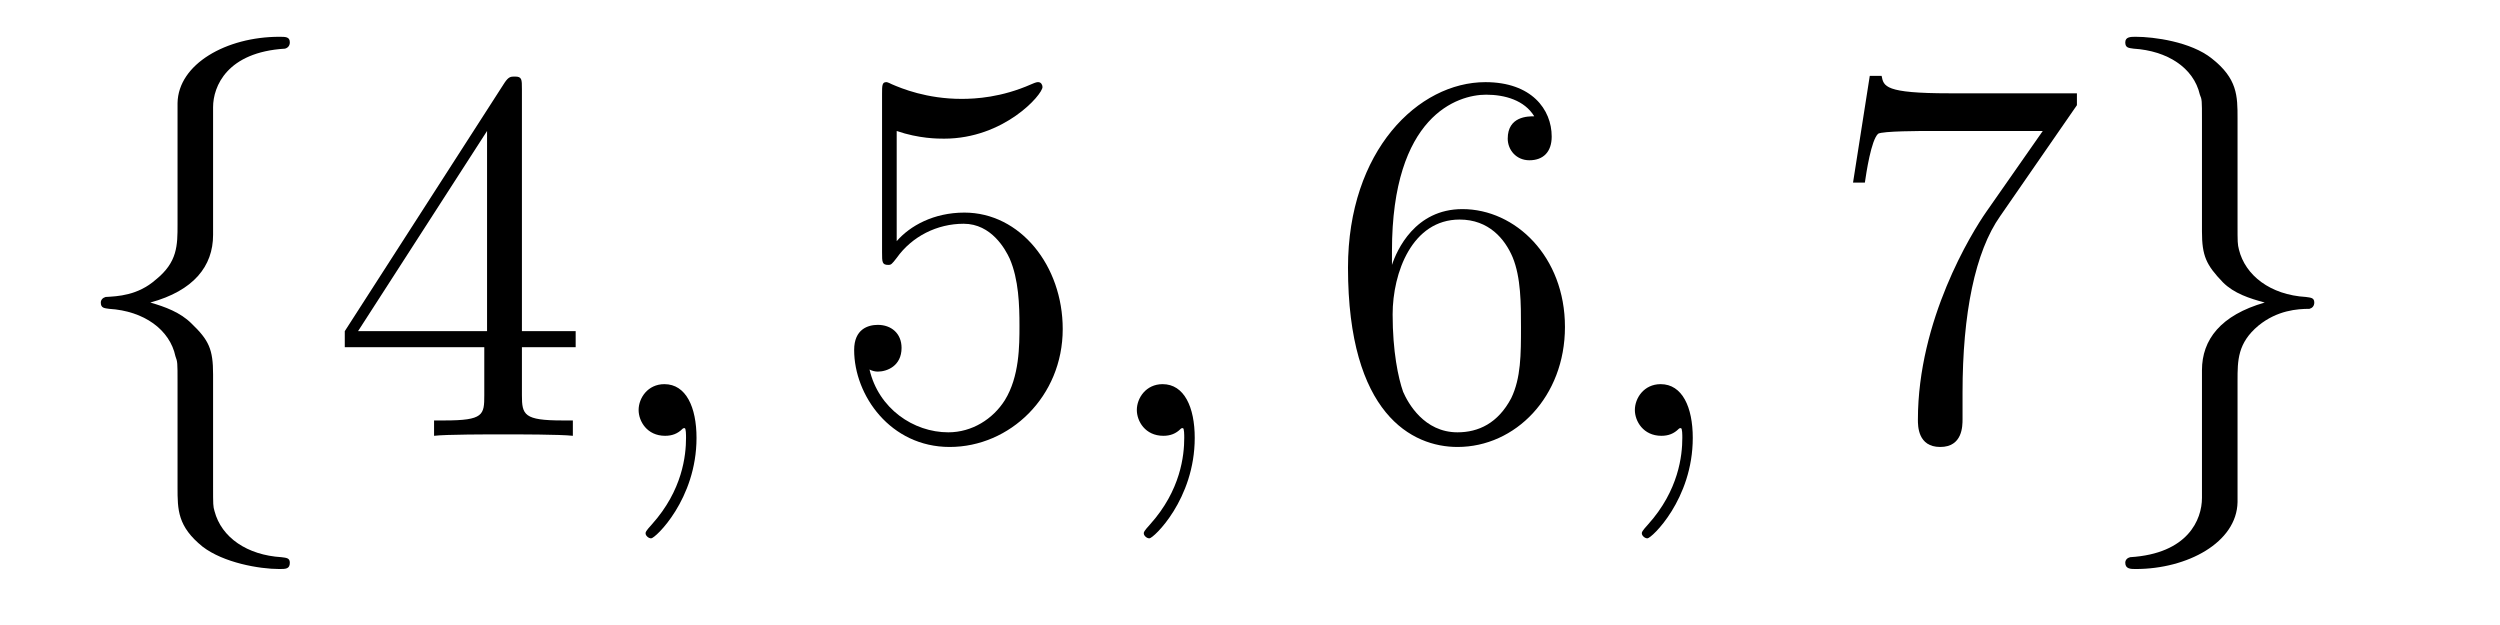
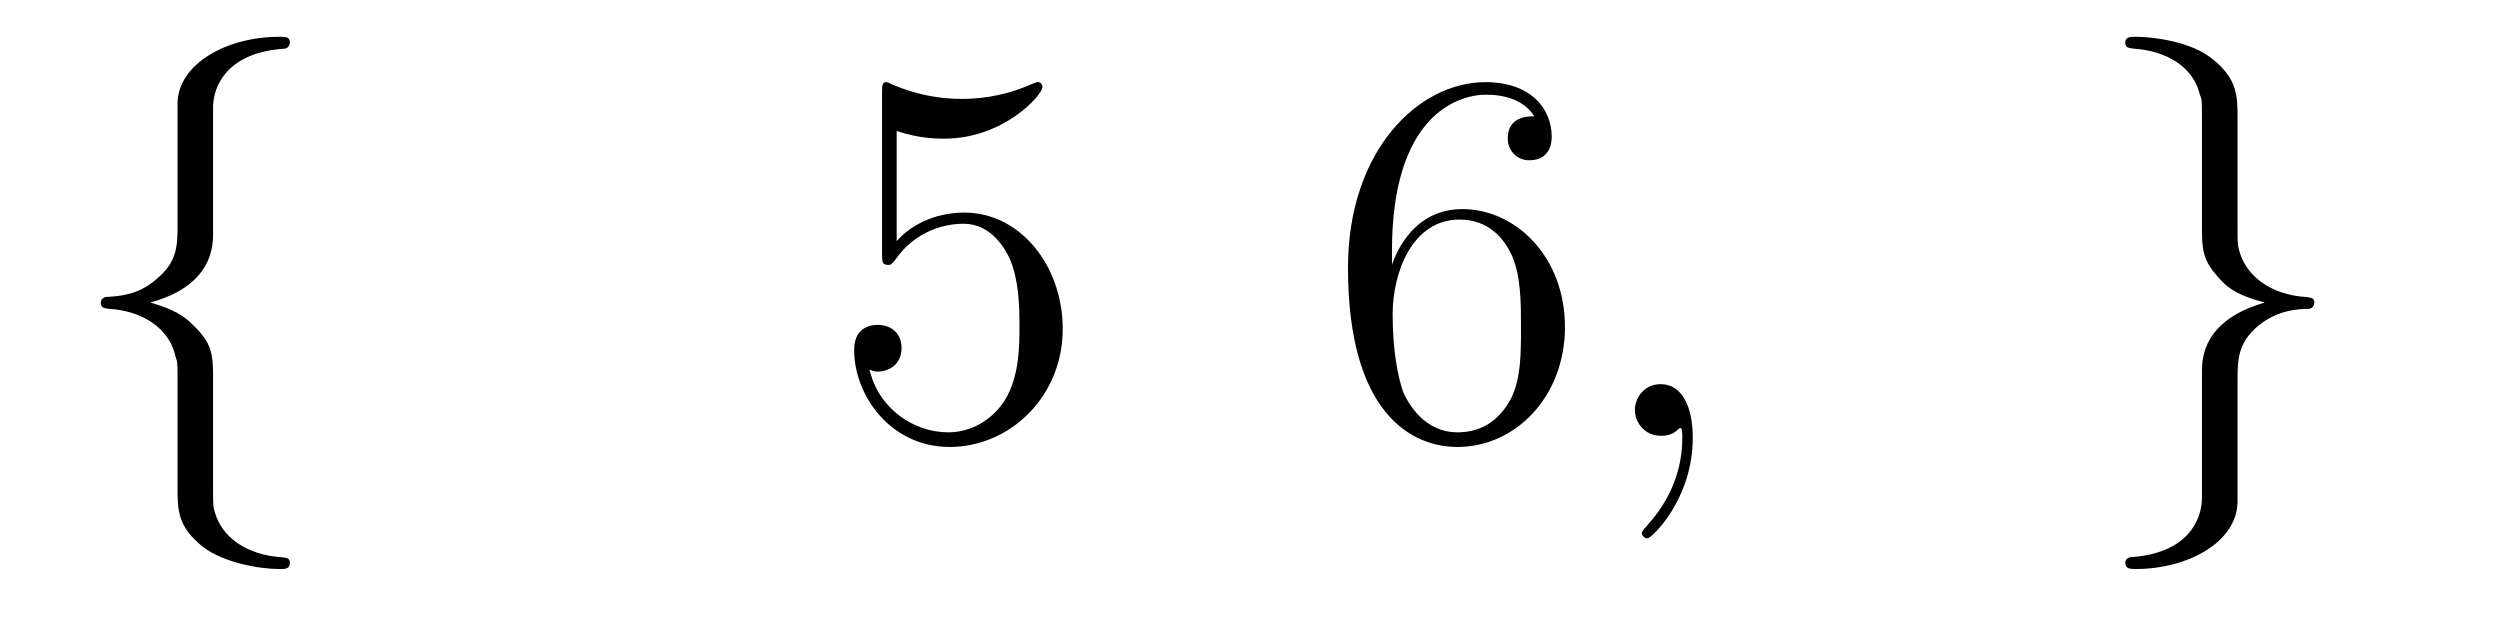
<svg xmlns="http://www.w3.org/2000/svg" height="14pt" version="1.1" viewBox="0 -14 56 14" width="56pt">
  <g id="page1">
    <g transform="matrix(1 0 0 1 -127 650)">
      <path d="M131.773 -661.598C131.773 -662.066 132.086 -662.832 133.383 -662.91C133.445 -662.926 133.492 -662.973 133.492 -663.051C133.492 -663.176 133.398 -663.176 133.258 -663.176C132.07 -663.176 130.992 -662.566 130.977 -661.691V-658.973C130.977 -658.504 130.977 -658.129 130.492 -657.738C130.086 -657.379 129.633 -657.363 129.367 -657.348C129.305 -657.332 129.258 -657.285 129.258 -657.223C129.258 -657.098 129.336 -657.098 129.445 -657.082C130.227 -657.035 130.805 -656.613 130.93 -656.019C130.977 -655.895 130.977 -655.879 130.977 -655.441V-653.082C130.977 -652.582 130.977 -652.207 131.539 -651.754C132.008 -651.395 132.805 -651.254 133.258 -651.254C133.398 -651.254 133.492 -651.254 133.492 -651.395C133.492 -651.504 133.414 -651.504 133.305 -651.519C132.539 -651.566 131.961 -651.957 131.805 -652.551C131.773 -652.66 131.773 -652.691 131.773 -653.113V-655.613C131.773 -656.176 131.68 -656.379 131.289 -656.754C131.039 -657.004 130.695 -657.129 130.367 -657.223C131.336 -657.488 131.773 -658.035 131.773 -658.738V-661.598ZM134.394 -654.238" fill-rule="evenodd" />
-       <path d="M138.691 -662.004C138.691 -662.223 138.691 -662.285 138.535 -662.285C138.441 -662.285 138.395 -662.285 138.301 -662.145L134.723 -656.582V-656.223H137.848V-655.145C137.848 -654.707 137.832 -654.582 136.957 -654.582H136.723V-654.238C136.988 -654.27 137.941 -654.27 138.27 -654.27S139.551 -654.27 139.832 -654.238V-654.582H139.598C138.738 -654.582 138.691 -654.707 138.691 -655.145V-656.223H139.895V-656.582H138.691V-662.004ZM137.91 -661.066V-656.582H135.02L137.91 -661.066ZM140.273 -654.238" fill-rule="evenodd" />
-       <path d="M142.602 -654.191C142.602 -654.879 142.367 -655.395 141.883 -655.395C141.508 -655.395 141.305 -655.082 141.305 -654.816C141.305 -654.566 141.492 -654.238 141.898 -654.238C142.055 -654.238 142.18 -654.285 142.289 -654.395C142.305 -654.41 142.32 -654.41 142.336 -654.41C142.367 -654.41 142.367 -654.254 142.367 -654.191C142.367 -653.801 142.289 -653.019 141.602 -652.254C141.461 -652.098 141.461 -652.082 141.461 -652.051C141.461 -652.004 141.523 -651.941 141.586 -651.941C141.68 -651.941 142.602 -652.816 142.602 -654.191ZM143.512 -654.238" fill-rule="evenodd" />
      <path d="M147.086 -661.066C147.586 -660.894 148.008 -660.894 148.148 -660.894C149.492 -660.894 150.352 -661.879 150.352 -662.051C150.352 -662.098 150.32 -662.16 150.258 -662.16C150.227 -662.16 150.211 -662.16 150.102 -662.113C149.43 -661.816 148.852 -661.785 148.539 -661.785C147.758 -661.785 147.195 -662.019 146.977 -662.113C146.883 -662.16 146.867 -662.16 146.852 -662.16C146.758 -662.16 146.758 -662.082 146.758 -661.895V-658.348C146.758 -658.129 146.758 -658.066 146.898 -658.066C146.961 -658.066 146.977 -658.082 147.086 -658.223C147.43 -658.707 147.992 -658.988 148.586 -658.988C149.211 -658.988 149.523 -658.41 149.617 -658.207C149.82 -657.738 149.836 -657.16 149.836 -656.707S149.836 -655.566 149.508 -655.035C149.242 -654.613 148.773 -654.316 148.242 -654.316C147.461 -654.316 146.68 -654.848 146.477 -655.723C146.539 -655.691 146.602 -655.676 146.664 -655.676C146.867 -655.676 147.195 -655.801 147.195 -656.207C147.195 -656.535 146.961 -656.723 146.664 -656.723C146.445 -656.723 146.133 -656.629 146.133 -656.16C146.133 -655.145 146.945 -653.988 148.273 -653.988C149.617 -653.988 150.805 -655.113 150.805 -656.629C150.805 -658.051 149.852 -659.238 148.602 -659.238C147.914 -659.238 147.383 -658.941 147.086 -658.598V-661.066ZM151.434 -654.238" fill-rule="evenodd" />
-       <path d="M153.762 -654.191C153.762 -654.879 153.527 -655.395 153.043 -655.395C152.668 -655.395 152.465 -655.082 152.465 -654.816C152.465 -654.566 152.652 -654.238 153.059 -654.238C153.215 -654.238 153.34 -654.285 153.449 -654.395C153.465 -654.41 153.48 -654.41 153.496 -654.41C153.527 -654.41 153.527 -654.254 153.527 -654.191C153.527 -653.801 153.449 -653.019 152.762 -652.254C152.621 -652.098 152.621 -652.082 152.621 -652.051C152.621 -652.004 152.684 -651.941 152.746 -651.941C152.84 -651.941 153.762 -652.816 153.762 -654.191ZM154.672 -654.238" fill-rule="evenodd" />
      <path d="M158.18 -658.379C158.18 -661.41 159.648 -661.879 160.289 -661.879C160.711 -661.879 161.148 -661.754 161.367 -661.395C161.227 -661.395 160.773 -661.395 160.773 -660.894C160.773 -660.645 160.961 -660.41 161.258 -660.41C161.57 -660.41 161.758 -660.598 161.758 -660.941C161.758 -661.551 161.305 -662.16 160.273 -662.16C158.773 -662.16 157.195 -660.629 157.195 -658.004C157.195 -654.723 158.633 -653.988 159.648 -653.988C160.945 -653.988 162.055 -655.113 162.055 -656.676C162.055 -658.254 160.945 -659.316 159.758 -659.316C158.695 -659.316 158.289 -658.395 158.18 -658.066V-658.379ZM159.648 -654.316C158.898 -654.316 158.539 -654.973 158.43 -655.223C158.32 -655.535 158.195 -656.129 158.195 -656.957C158.195 -657.894 158.633 -659.082 159.695 -659.082C160.352 -659.082 160.711 -658.644 160.883 -658.238C161.07 -657.785 161.07 -657.191 161.07 -656.676C161.07 -656.066 161.07 -655.535 160.852 -655.082C160.555 -654.519 160.117 -654.316 159.648 -654.316ZM162.59 -654.238" fill-rule="evenodd" />
      <path d="M164.918 -654.191C164.918 -654.879 164.684 -655.395 164.199 -655.395C163.824 -655.395 163.621 -655.082 163.621 -654.816C163.621 -654.566 163.809 -654.238 164.215 -654.238C164.371 -654.238 164.496 -654.285 164.605 -654.395C164.621 -654.41 164.637 -654.41 164.652 -654.41C164.684 -654.41 164.684 -654.254 164.684 -654.191C164.684 -653.801 164.605 -653.019 163.918 -652.254C163.777 -652.098 163.777 -652.082 163.777 -652.051C163.777 -652.004 163.84 -651.941 163.902 -651.941C163.996 -651.941 164.918 -652.816 164.918 -654.191ZM165.828 -654.238" fill-rule="evenodd" />
-       <path d="M173.523 -661.644V-661.91H170.664C169.211 -661.91 169.195 -662.066 169.148 -662.301H168.883L168.508 -659.91H168.773C168.805 -660.129 168.914 -660.863 169.07 -661.004C169.164 -661.066 170.055 -661.066 170.227 -661.066H172.758L171.492 -659.254C171.164 -658.785 169.961 -656.832 169.961 -654.598C169.961 -654.457 169.961 -653.988 170.461 -653.988C170.961 -653.988 170.961 -654.457 170.961 -654.613V-655.207C170.961 -656.973 171.242 -658.363 171.805 -659.16L173.523 -661.644ZM173.746 -654.238" fill-rule="evenodd" />
      <path d="M176.324 -652.848C176.324 -652.363 176.012 -651.598 174.715 -651.519C174.652 -651.504 174.606 -651.457 174.606 -651.395C174.606 -651.254 174.73 -651.254 174.84 -651.254C175.996 -651.254 177.105 -651.848 177.121 -652.754V-655.473C177.121 -655.926 177.121 -656.316 177.59 -656.707C178.012 -657.051 178.465 -657.082 178.731 -657.082C178.793 -657.098 178.84 -657.144 178.84 -657.223C178.84 -657.332 178.762 -657.332 178.652 -657.348C177.855 -657.395 177.293 -657.832 177.152 -658.41C177.121 -658.535 177.121 -658.566 177.121 -658.988V-661.348C177.121 -661.848 177.121 -662.238 176.543 -662.691C176.074 -663.066 175.246 -663.176 174.84 -663.176C174.73 -663.176 174.606 -663.176 174.606 -663.051C174.606 -662.926 174.684 -662.926 174.793 -662.91C175.543 -662.863 176.137 -662.488 176.277 -661.879C176.324 -661.77 176.324 -661.754 176.324 -661.316V-658.816C176.324 -658.269 176.418 -658.066 176.793 -657.676C177.043 -657.426 177.387 -657.316 177.73 -657.223C176.746 -656.941 176.324 -656.394 176.324 -655.707V-652.848ZM179.742 -654.238" fill-rule="evenodd" />
    </g>
  </g>
</svg>